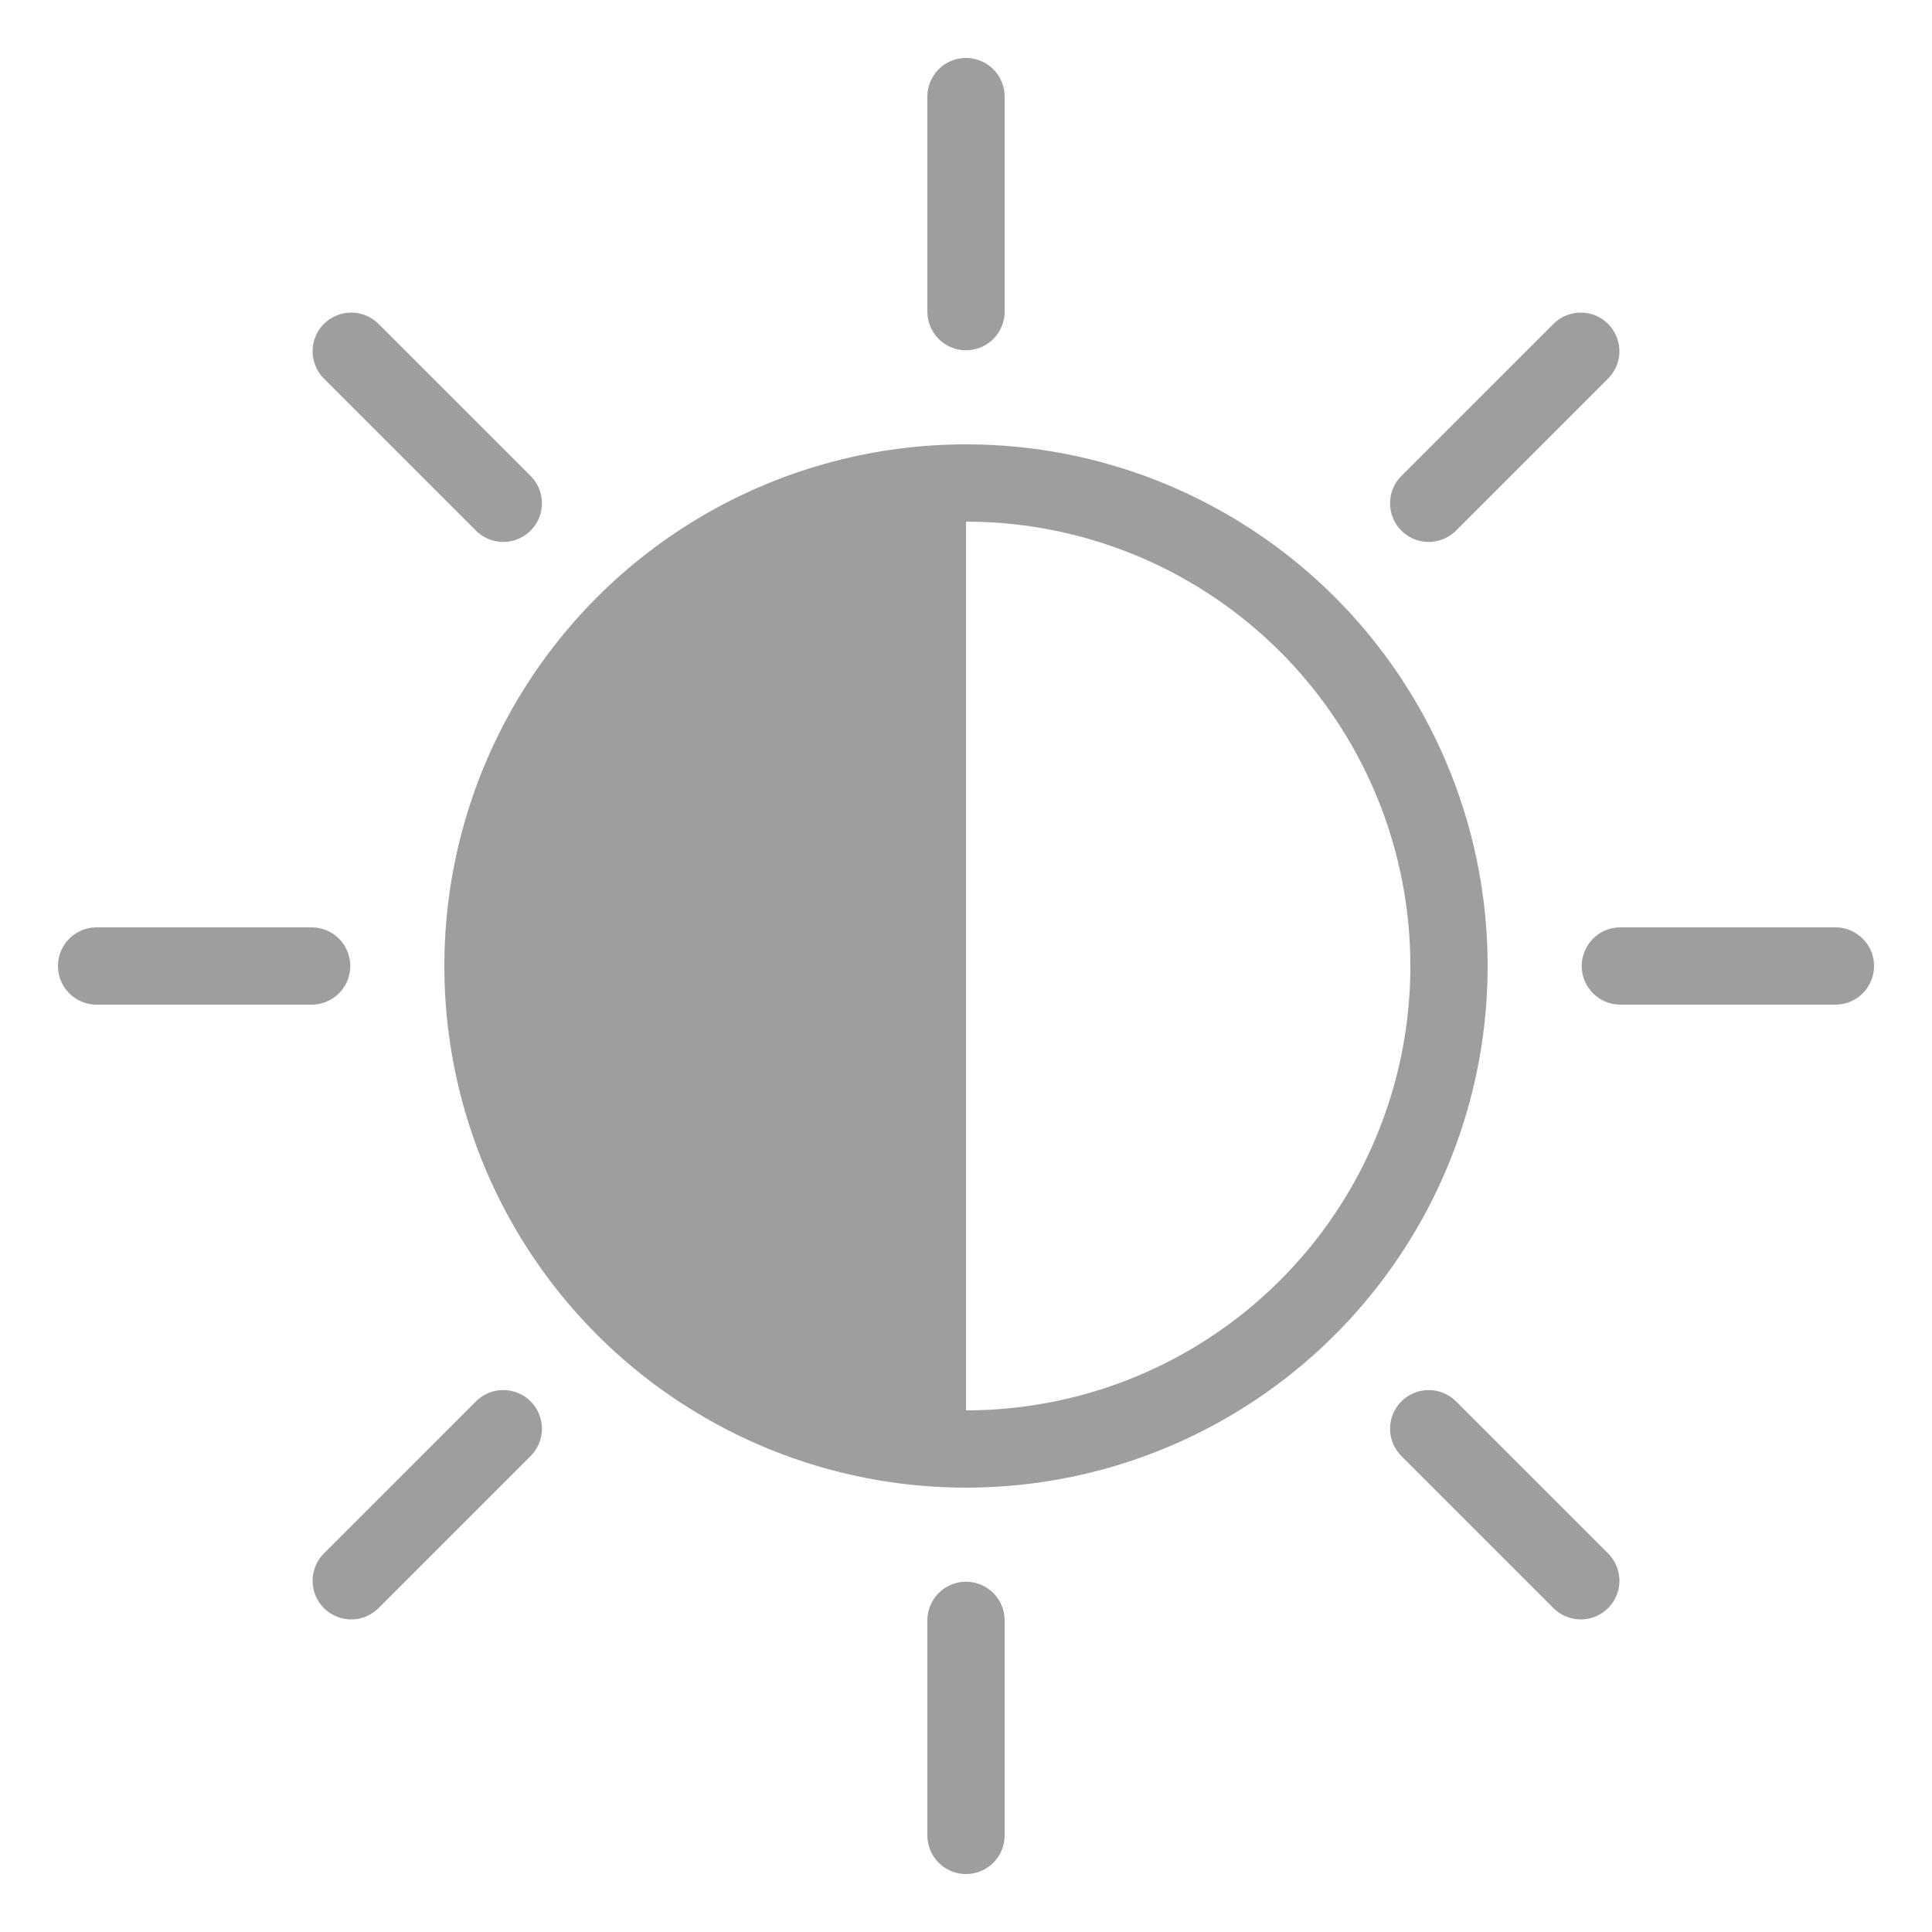
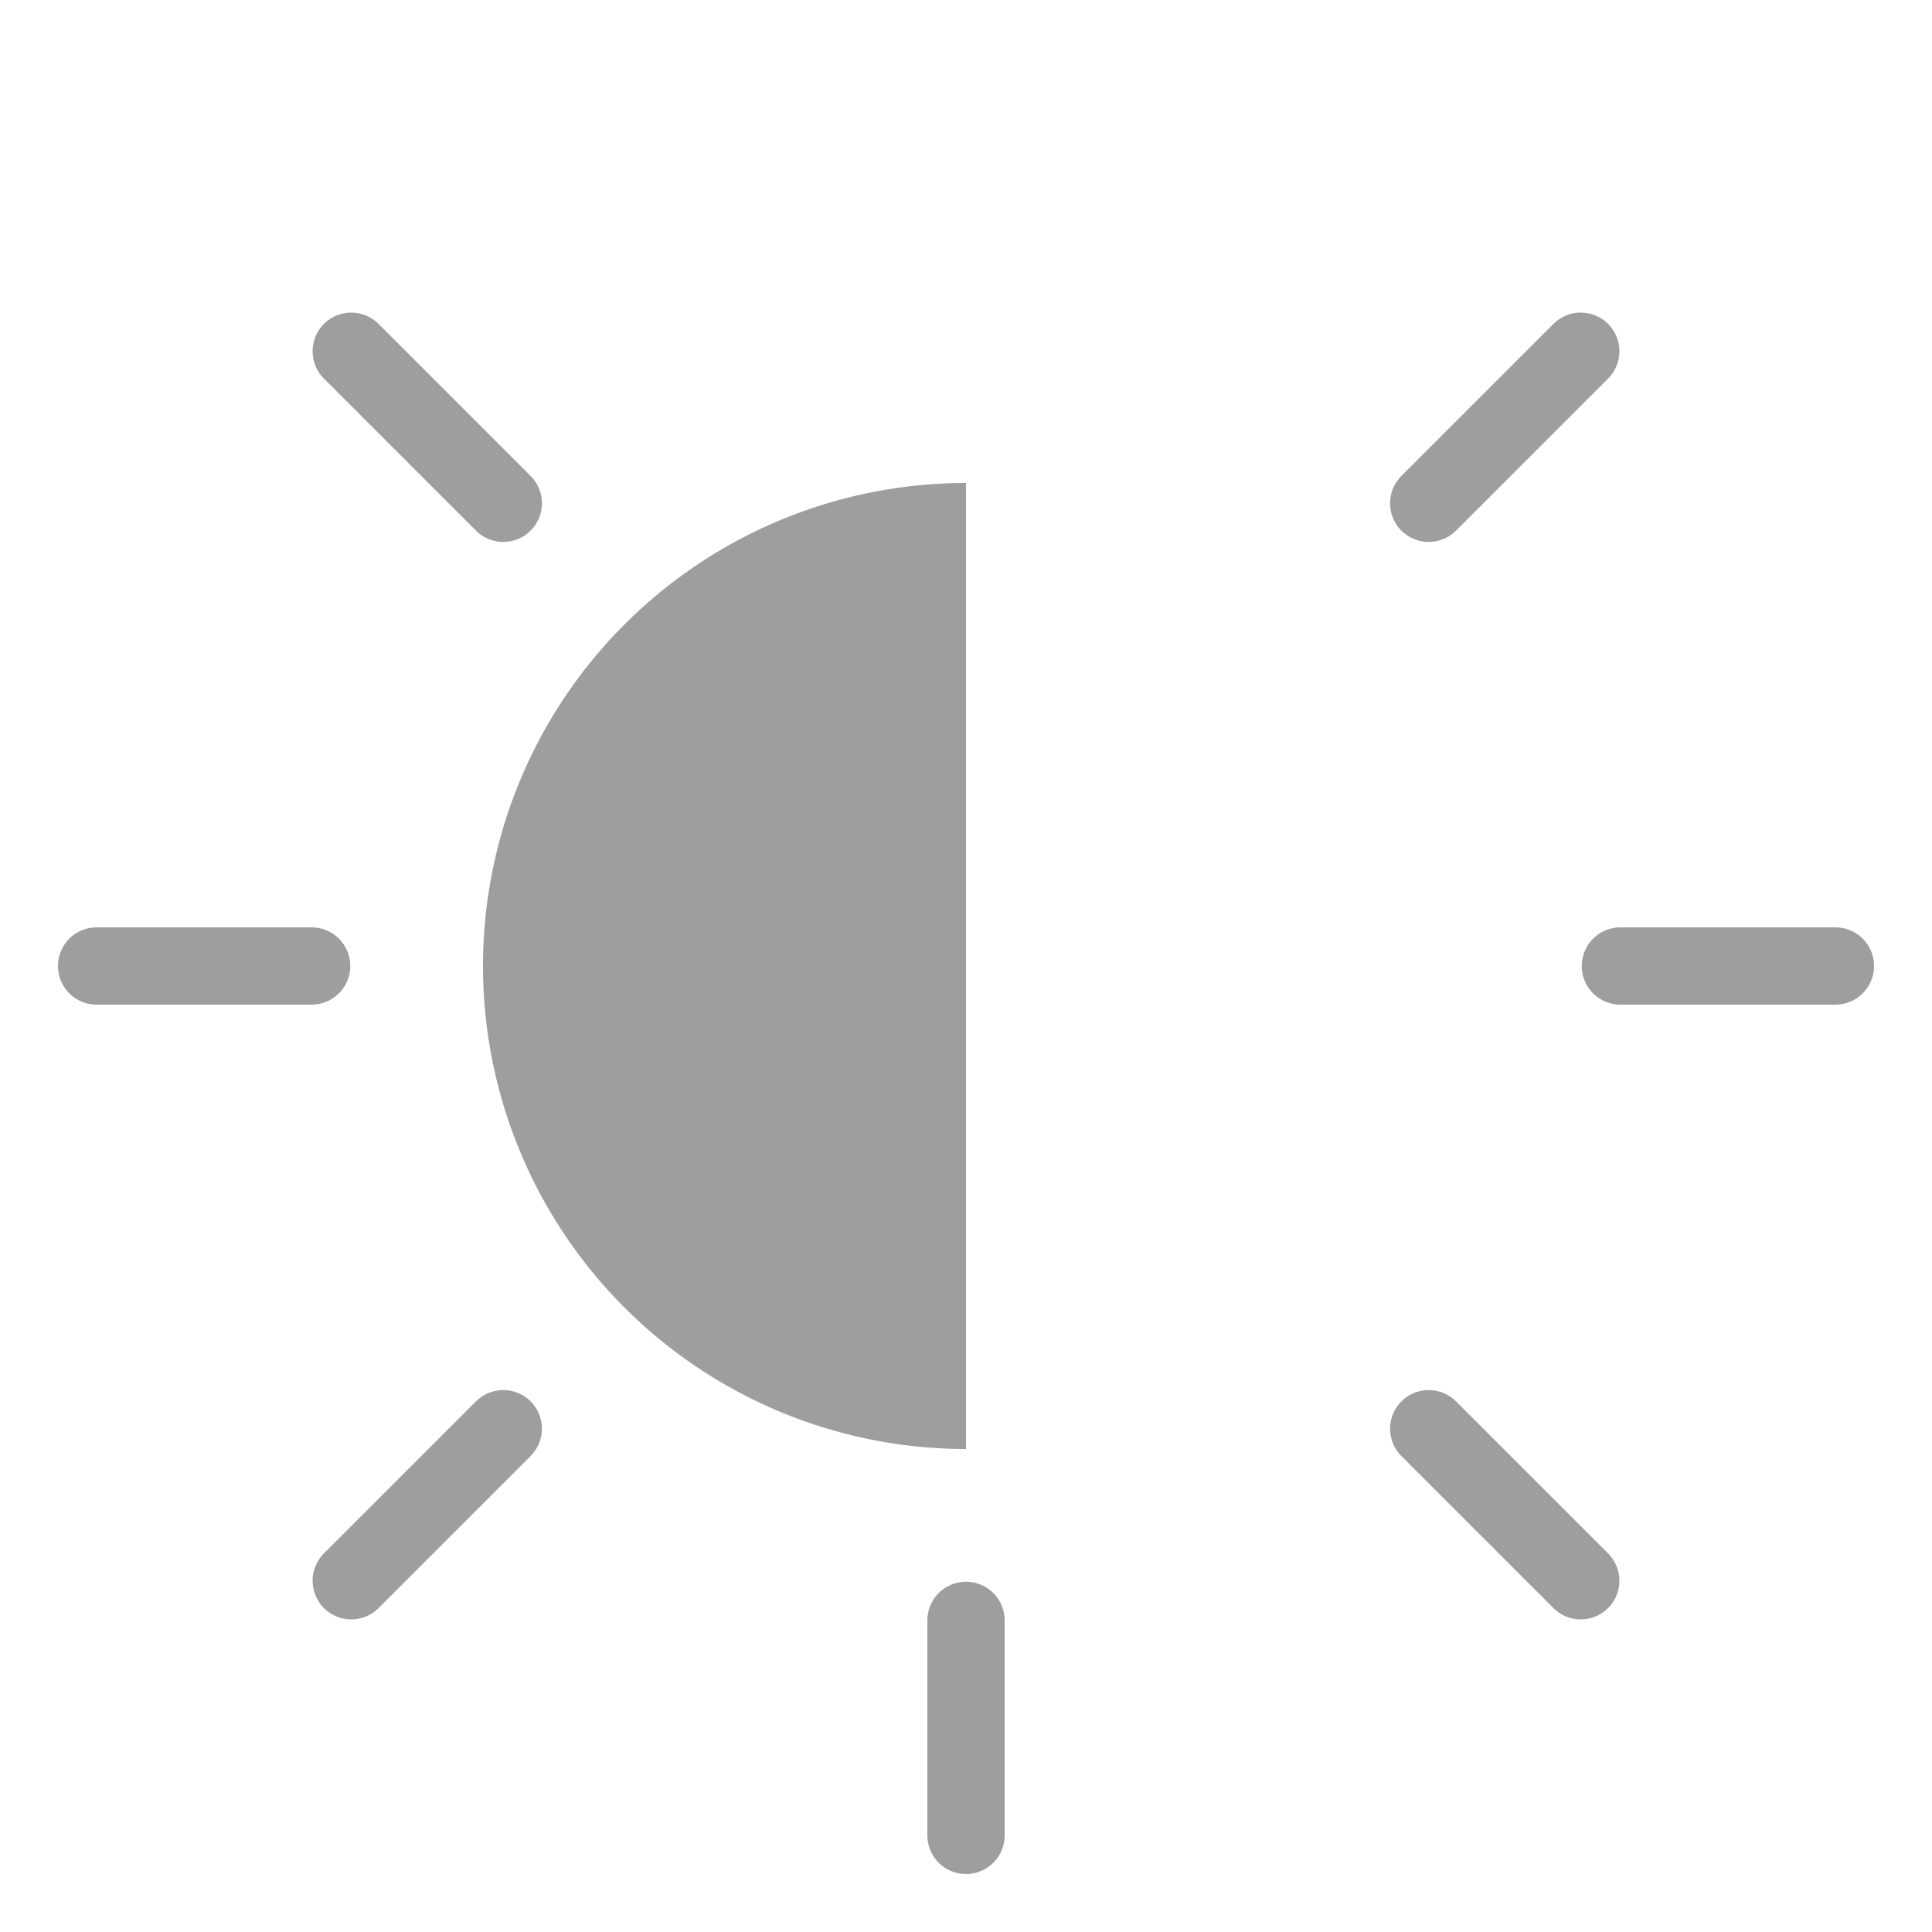
<svg xmlns="http://www.w3.org/2000/svg" viewBox="0 0 200 200">
  <defs>
    <style>.cls-1,.cls-2{fill:none;stroke:#9e9e9e;stroke-miterlimit:10;stroke-width:8px;}.cls-2{stroke-linecap:round;}.cls-3{fill:#9e9e9e;}</style>
  </defs>
-   <circle class="cls-1" cx="100" cy="100" r="50" />
-   <line class="cls-2" x1="100" y1="10" x2="100" y2="32.26" />
  <line class="cls-2" x1="100" y1="167.74" x2="100" y2="190" />
  <line class="cls-2" x1="190" y1="100" x2="167.74" y2="100" />
  <line class="cls-2" x1="32.26" y1="100" x2="10" y2="100" />
  <line class="cls-2" x1="36.36" y1="36.36" x2="52.1" y2="52.1" />
  <line class="cls-2" x1="147.9" y1="147.9" x2="163.64" y2="163.64" />
  <line class="cls-2" x1="163.64" y1="36.36" x2="147.9" y2="52.1" />
  <line class="cls-2" x1="52.1" y1="147.9" x2="36.36" y2="163.64" />
  <path class="cls-3" d="M100,150a50,50,0,0,1,0-100Z" />
</svg>